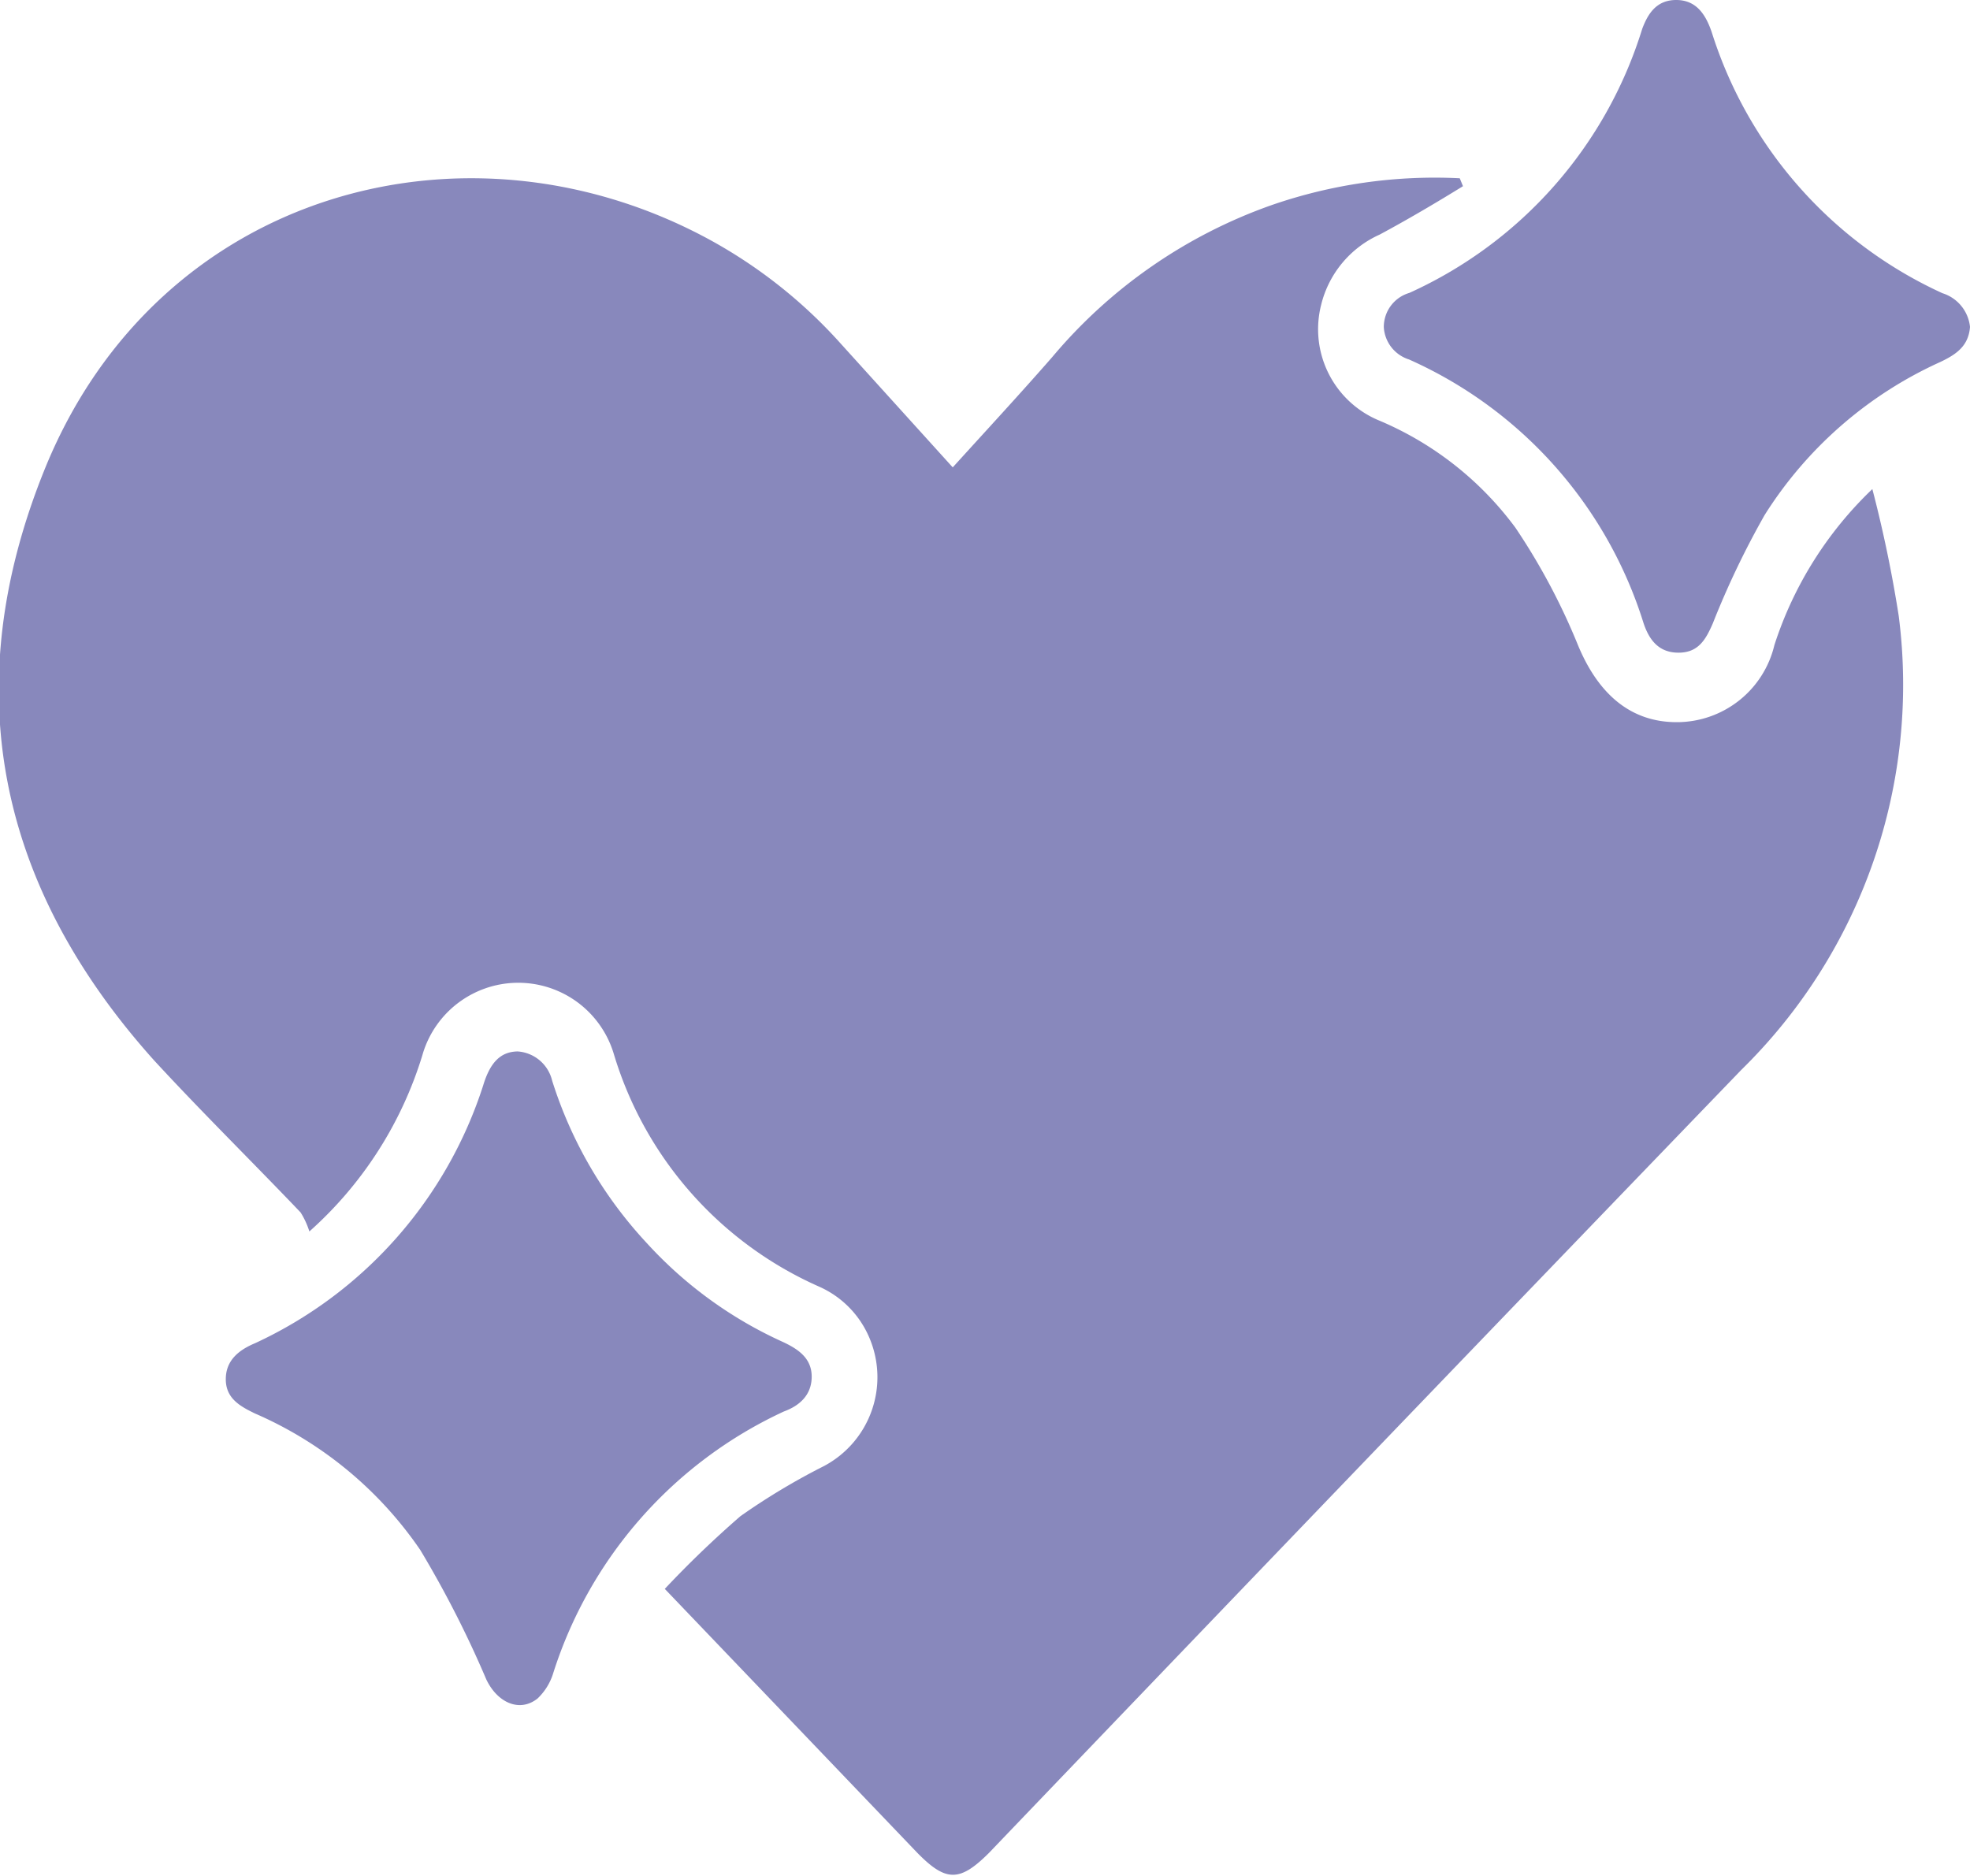
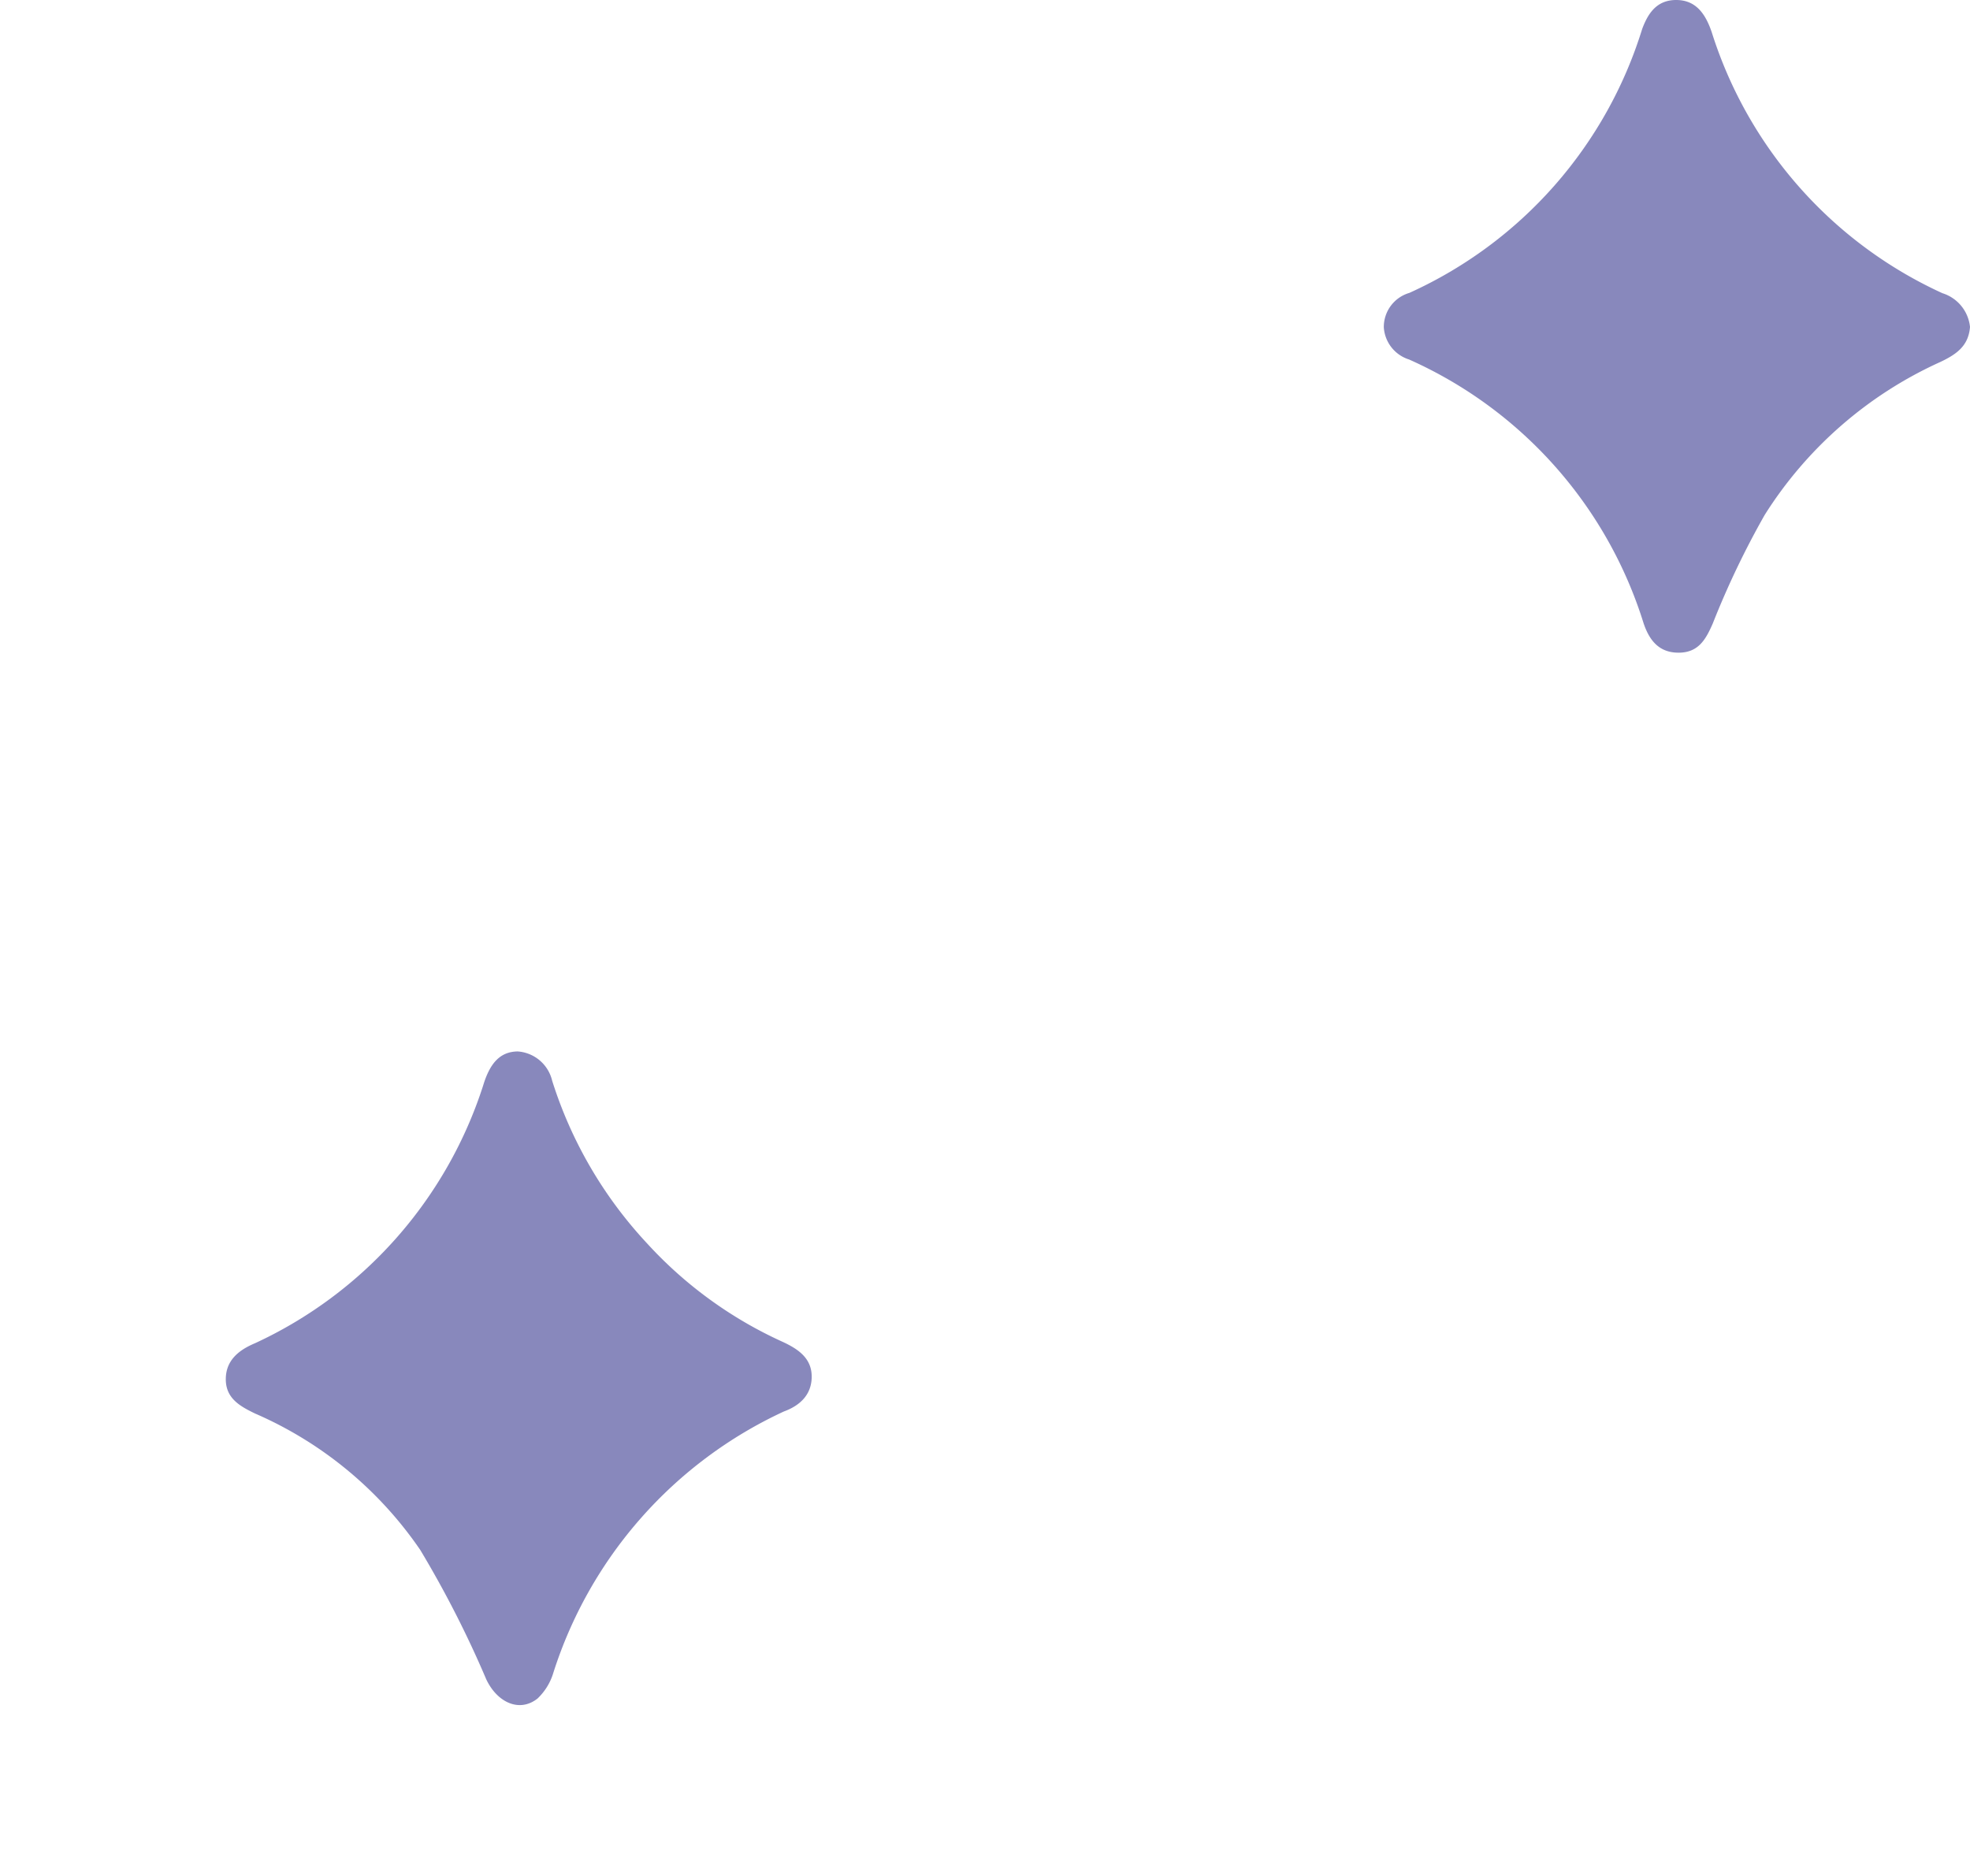
<svg xmlns="http://www.w3.org/2000/svg" viewBox="0 0 67.18 63.98">
  <defs>
    <style>.cls-1{fill:#8888bc;}</style>
  </defs>
  <title>Ресурс 77@1x-8</title>
  <g id="Слой_2" data-name="Слой 2">
    <g id="Слой_2-2" data-name="Слой 2">
-       <path class="cls-1" d="M49.89,6.35C49,6.9,48,7.49,47.05,8a3.55,3.55,0,0,0-2,2.41,3.37,3.37,0,0,0,2,3.94A11.16,11.16,0,0,1,51.68,18a22,22,0,0,1,2.13,4c.69,1.67,1.8,2.64,3.39,2.63A3.42,3.42,0,0,0,60.51,22a12.78,12.78,0,0,1,3.34-5.32,44.12,44.12,0,0,1,.9,4.33,18.39,18.39,0,0,1-5.37,15.48Q46.54,49.81,33.73,63.19c-1,1-1.47,1-2.45,0l-8.61-9a35.34,35.34,0,0,1,2.58-2.48A22.76,22.76,0,0,1,28.1,50a3.43,3.43,0,0,0,1.54-4.39,3.32,3.32,0,0,0-1.71-1.73,12.65,12.65,0,0,1-7-7.94A3.4,3.4,0,0,0,14.4,36,13.21,13.21,0,0,1,10.55,42a2.76,2.76,0,0,0-.3-.65c-1.65-1.73-3.36-3.41-5-5.19-5.38-6-6.74-12.77-3.7-20.22C5.42,6.49,15.93,3.68,24.19,8.17a16.85,16.85,0,0,1,4.49,3.56l3.81,4.21c1.16-1.28,2.3-2.51,3.4-3.77A17.26,17.26,0,0,1,43.35,7a17,17,0,0,1,6.43-.92Z" />
      <path class="cls-1" d="M67.18,11.15c-.05.66-.48.94-1,1.19a13.8,13.8,0,0,0-6,5.22,29.21,29.21,0,0,0-1.77,3.7c-.24.55-.49,1-1.17,1s-1-.44-1.19-1a14.6,14.6,0,0,0-8-9,1.23,1.23,0,0,1-.86-1.1,1.21,1.21,0,0,1,.87-1.17,14.61,14.61,0,0,0,7.94-9C56.19.48,56.48,0,57.16,0s1,.48,1.21,1.09A14.62,14.62,0,0,0,66.24,10,1.35,1.35,0,0,1,67.18,11.15Z" />
      <path class="cls-1" d="M17.65,35.86a1.3,1.3,0,0,1,1.18,1,14.53,14.53,0,0,0,3.23,5.54,14.2,14.2,0,0,0,4.62,3.36c.52.24,1,.55,1,1.19s-.43,1-.95,1.19a14.75,14.75,0,0,0-7.86,8.91,2,2,0,0,1-.54.88c-.62.49-1.38.13-1.75-.66a35.83,35.83,0,0,0-2.25-4.41,13.18,13.18,0,0,0-5.63-4.65c-.52-.25-1-.52-1-1.17s.45-1,1-1.23a14.61,14.61,0,0,0,7.78-8.8C16.72,36.22,17.08,35.87,17.65,35.86Z" />
    </g>
  </g>
</svg>